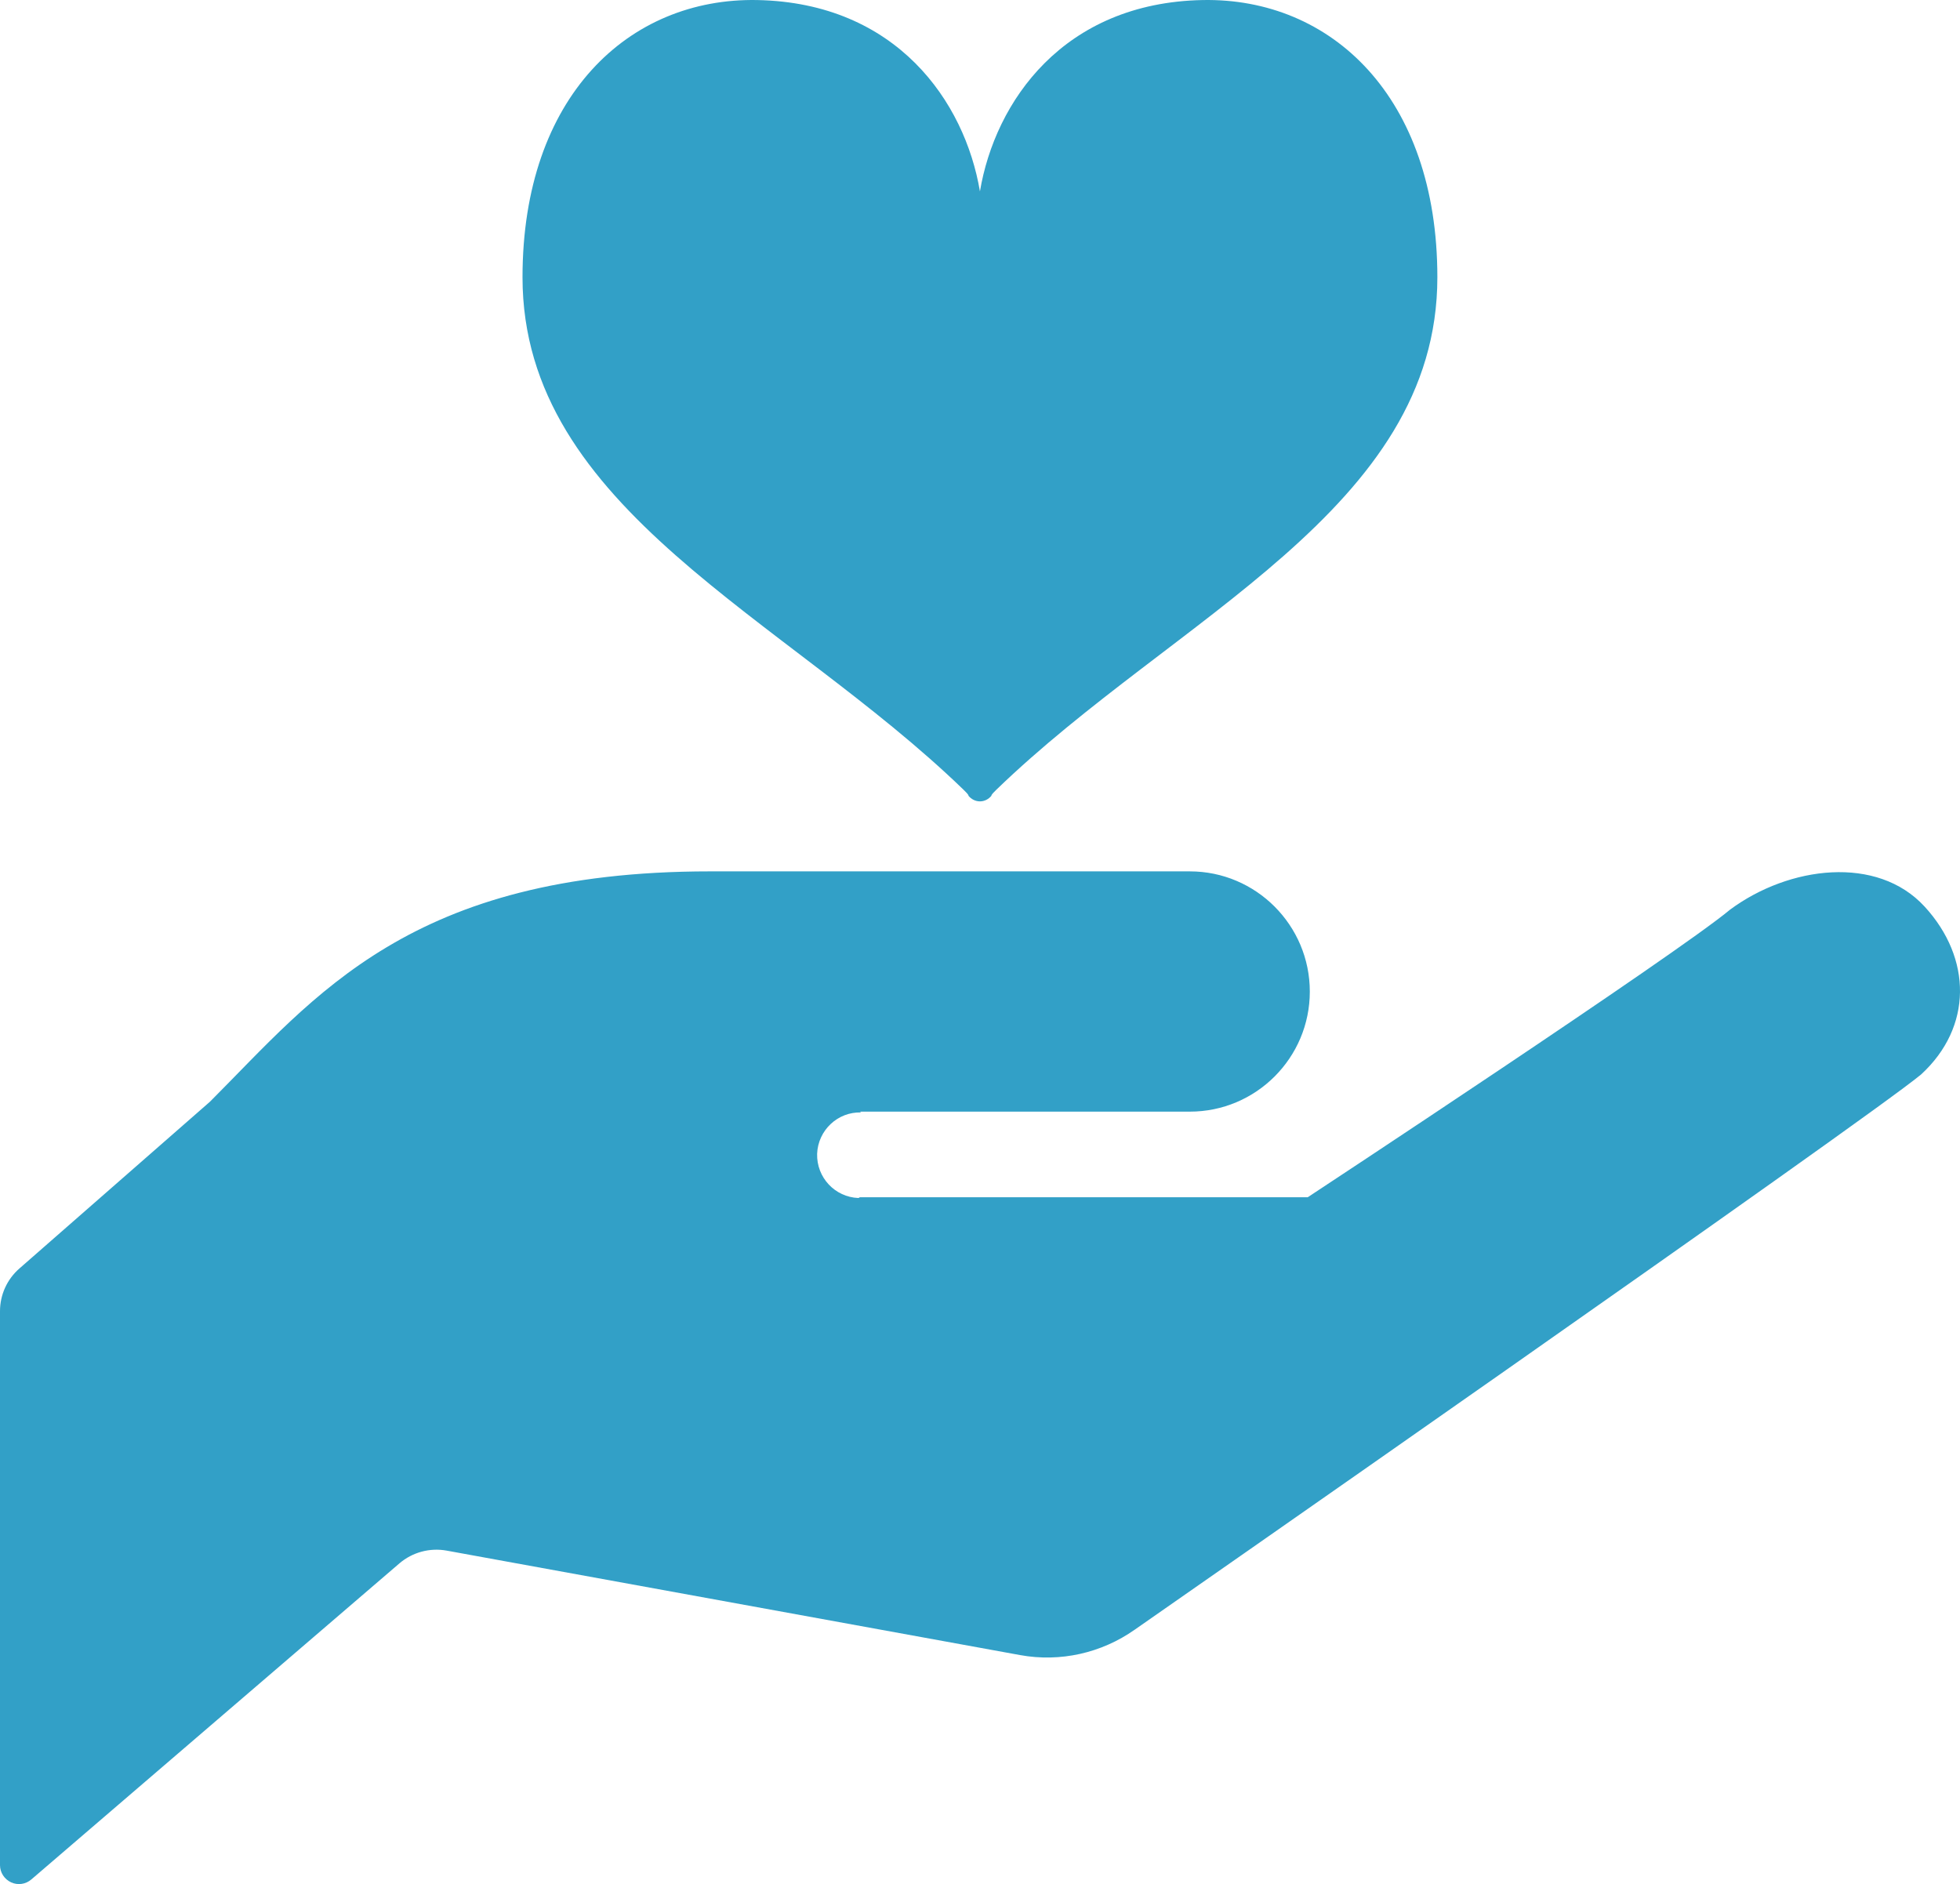
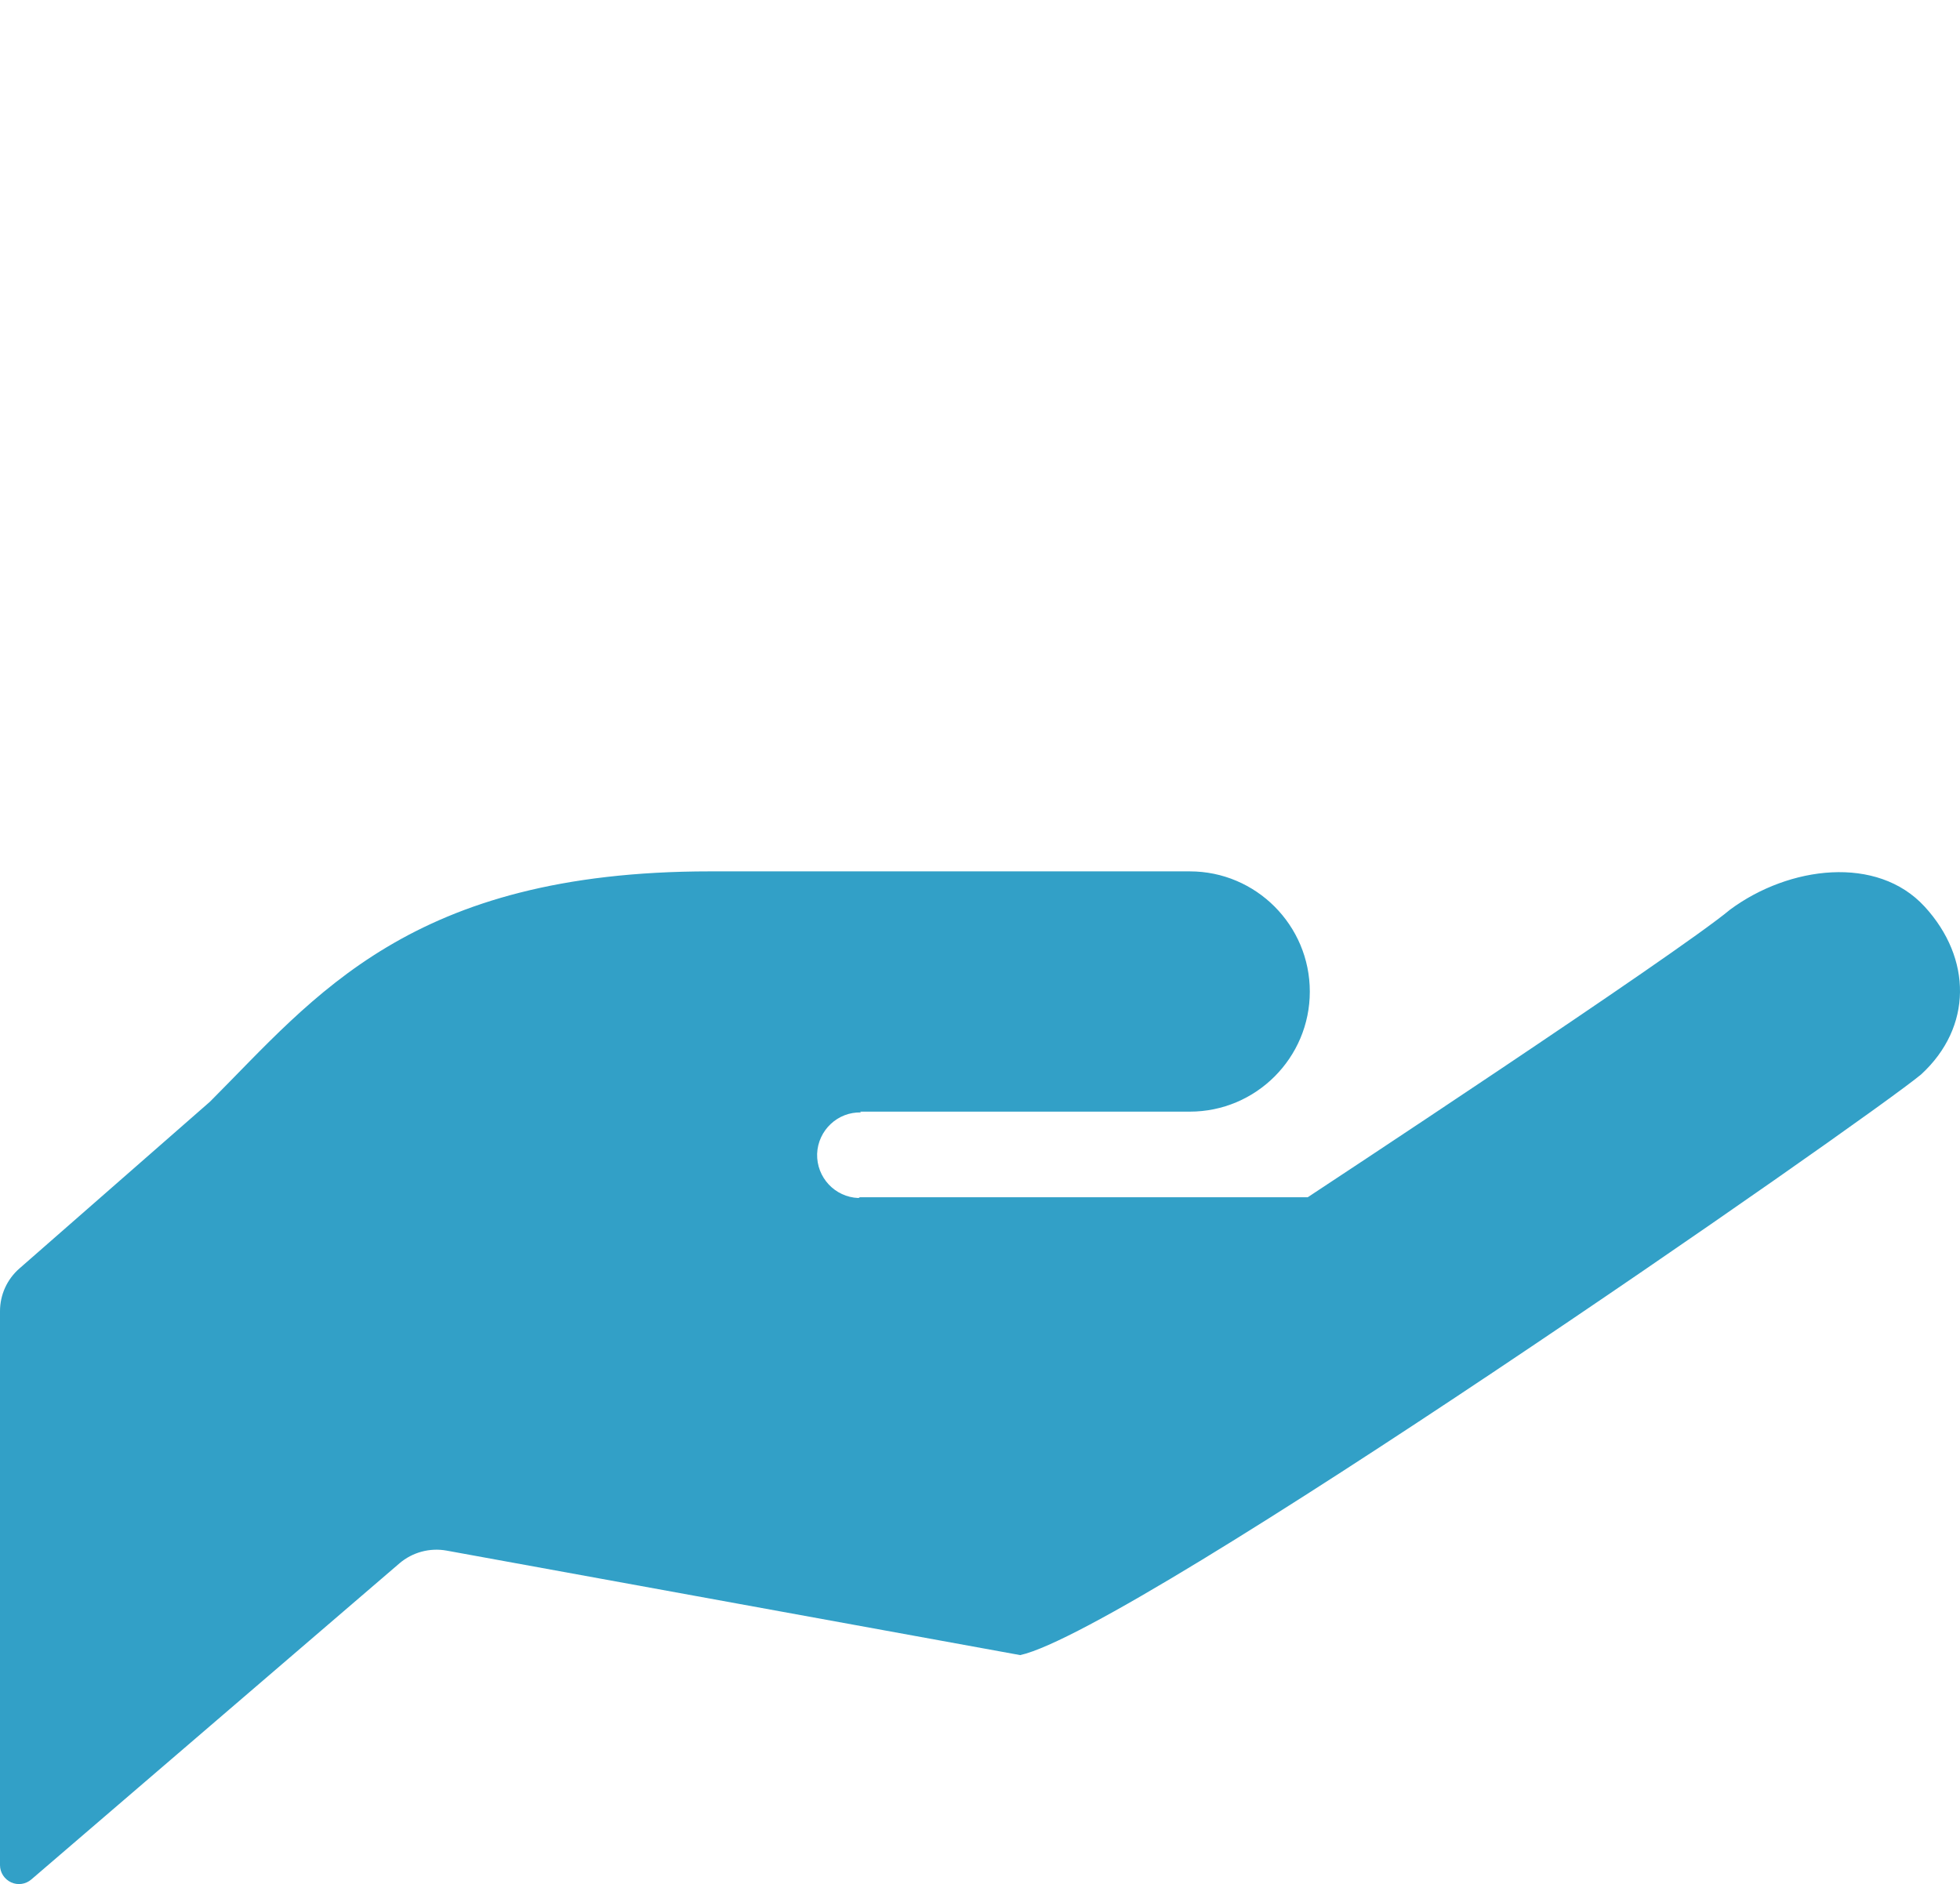
<svg xmlns="http://www.w3.org/2000/svg" width="129" height="124" viewBox="0 0 129 124" fill="none">
-   <path d="M126.671 59.668C123.554 56.267 117.752 56.99 113.869 59.866C110.324 62.829 86.068 78.798 86.068 78.798H56.593L56.502 78.846C54.951 78.792 53.737 77.491 53.78 75.937C53.839 74.384 55.143 73.162 56.683 73.216L56.593 73.162H78.309C82.667 73.162 86.207 69.621 86.207 65.261C86.207 60.9 82.667 57.349 78.309 57.349H46.726C26.983 57.349 20.732 65.593 13.818 72.509L1.283 83.48C0.465 84.192 0 85.215 0 86.297V122.757C0 123.239 0.289 123.683 0.733 123.887C1.176 124.09 1.695 124.015 2.064 123.694L26.294 102.888C27.149 102.159 28.288 101.854 29.39 102.052L67.148 108.93C69.779 109.407 72.49 108.802 74.688 107.254C74.688 107.254 122.875 73.682 126.441 70.714C129.832 67.596 129.794 63.075 126.677 59.673L126.671 59.668Z" fill="#32A0C7" />
-   <path d="M79.153 0.003C69.983 0.18 65.491 6.683 64.496 12.597C63.501 6.688 59.01 0.185 49.839 0.003C41.379 -0.158 34.39 6.356 34.39 18.248C34.39 33.516 51.63 40.571 63.416 51.976C63.828 52.372 63.731 52.361 63.731 52.361C63.924 52.602 64.202 52.742 64.496 52.742C64.79 52.742 65.068 52.602 65.261 52.361C65.261 52.361 65.164 52.372 65.576 51.976C77.367 40.571 94.602 33.516 94.602 18.248C94.602 6.362 87.613 -0.158 79.153 0.003Z" fill="#32A0C7" />
+   <path d="M126.671 59.668C123.554 56.267 117.752 56.99 113.869 59.866C110.324 62.829 86.068 78.798 86.068 78.798H56.593L56.502 78.846C54.951 78.792 53.737 77.491 53.78 75.937C53.839 74.384 55.143 73.162 56.683 73.216L56.593 73.162H78.309C82.667 73.162 86.207 69.621 86.207 65.261C86.207 60.9 82.667 57.349 78.309 57.349H46.726C26.983 57.349 20.732 65.593 13.818 72.509L1.283 83.48C0.465 84.192 0 85.215 0 86.297V122.757C0 123.239 0.289 123.683 0.733 123.887C1.176 124.09 1.695 124.015 2.064 123.694L26.294 102.888C27.149 102.159 28.288 101.854 29.39 102.052L67.148 108.93C74.688 107.254 122.875 73.682 126.441 70.714C129.832 67.596 129.794 63.075 126.677 59.673L126.671 59.668Z" fill="#32A0C7" />
</svg>